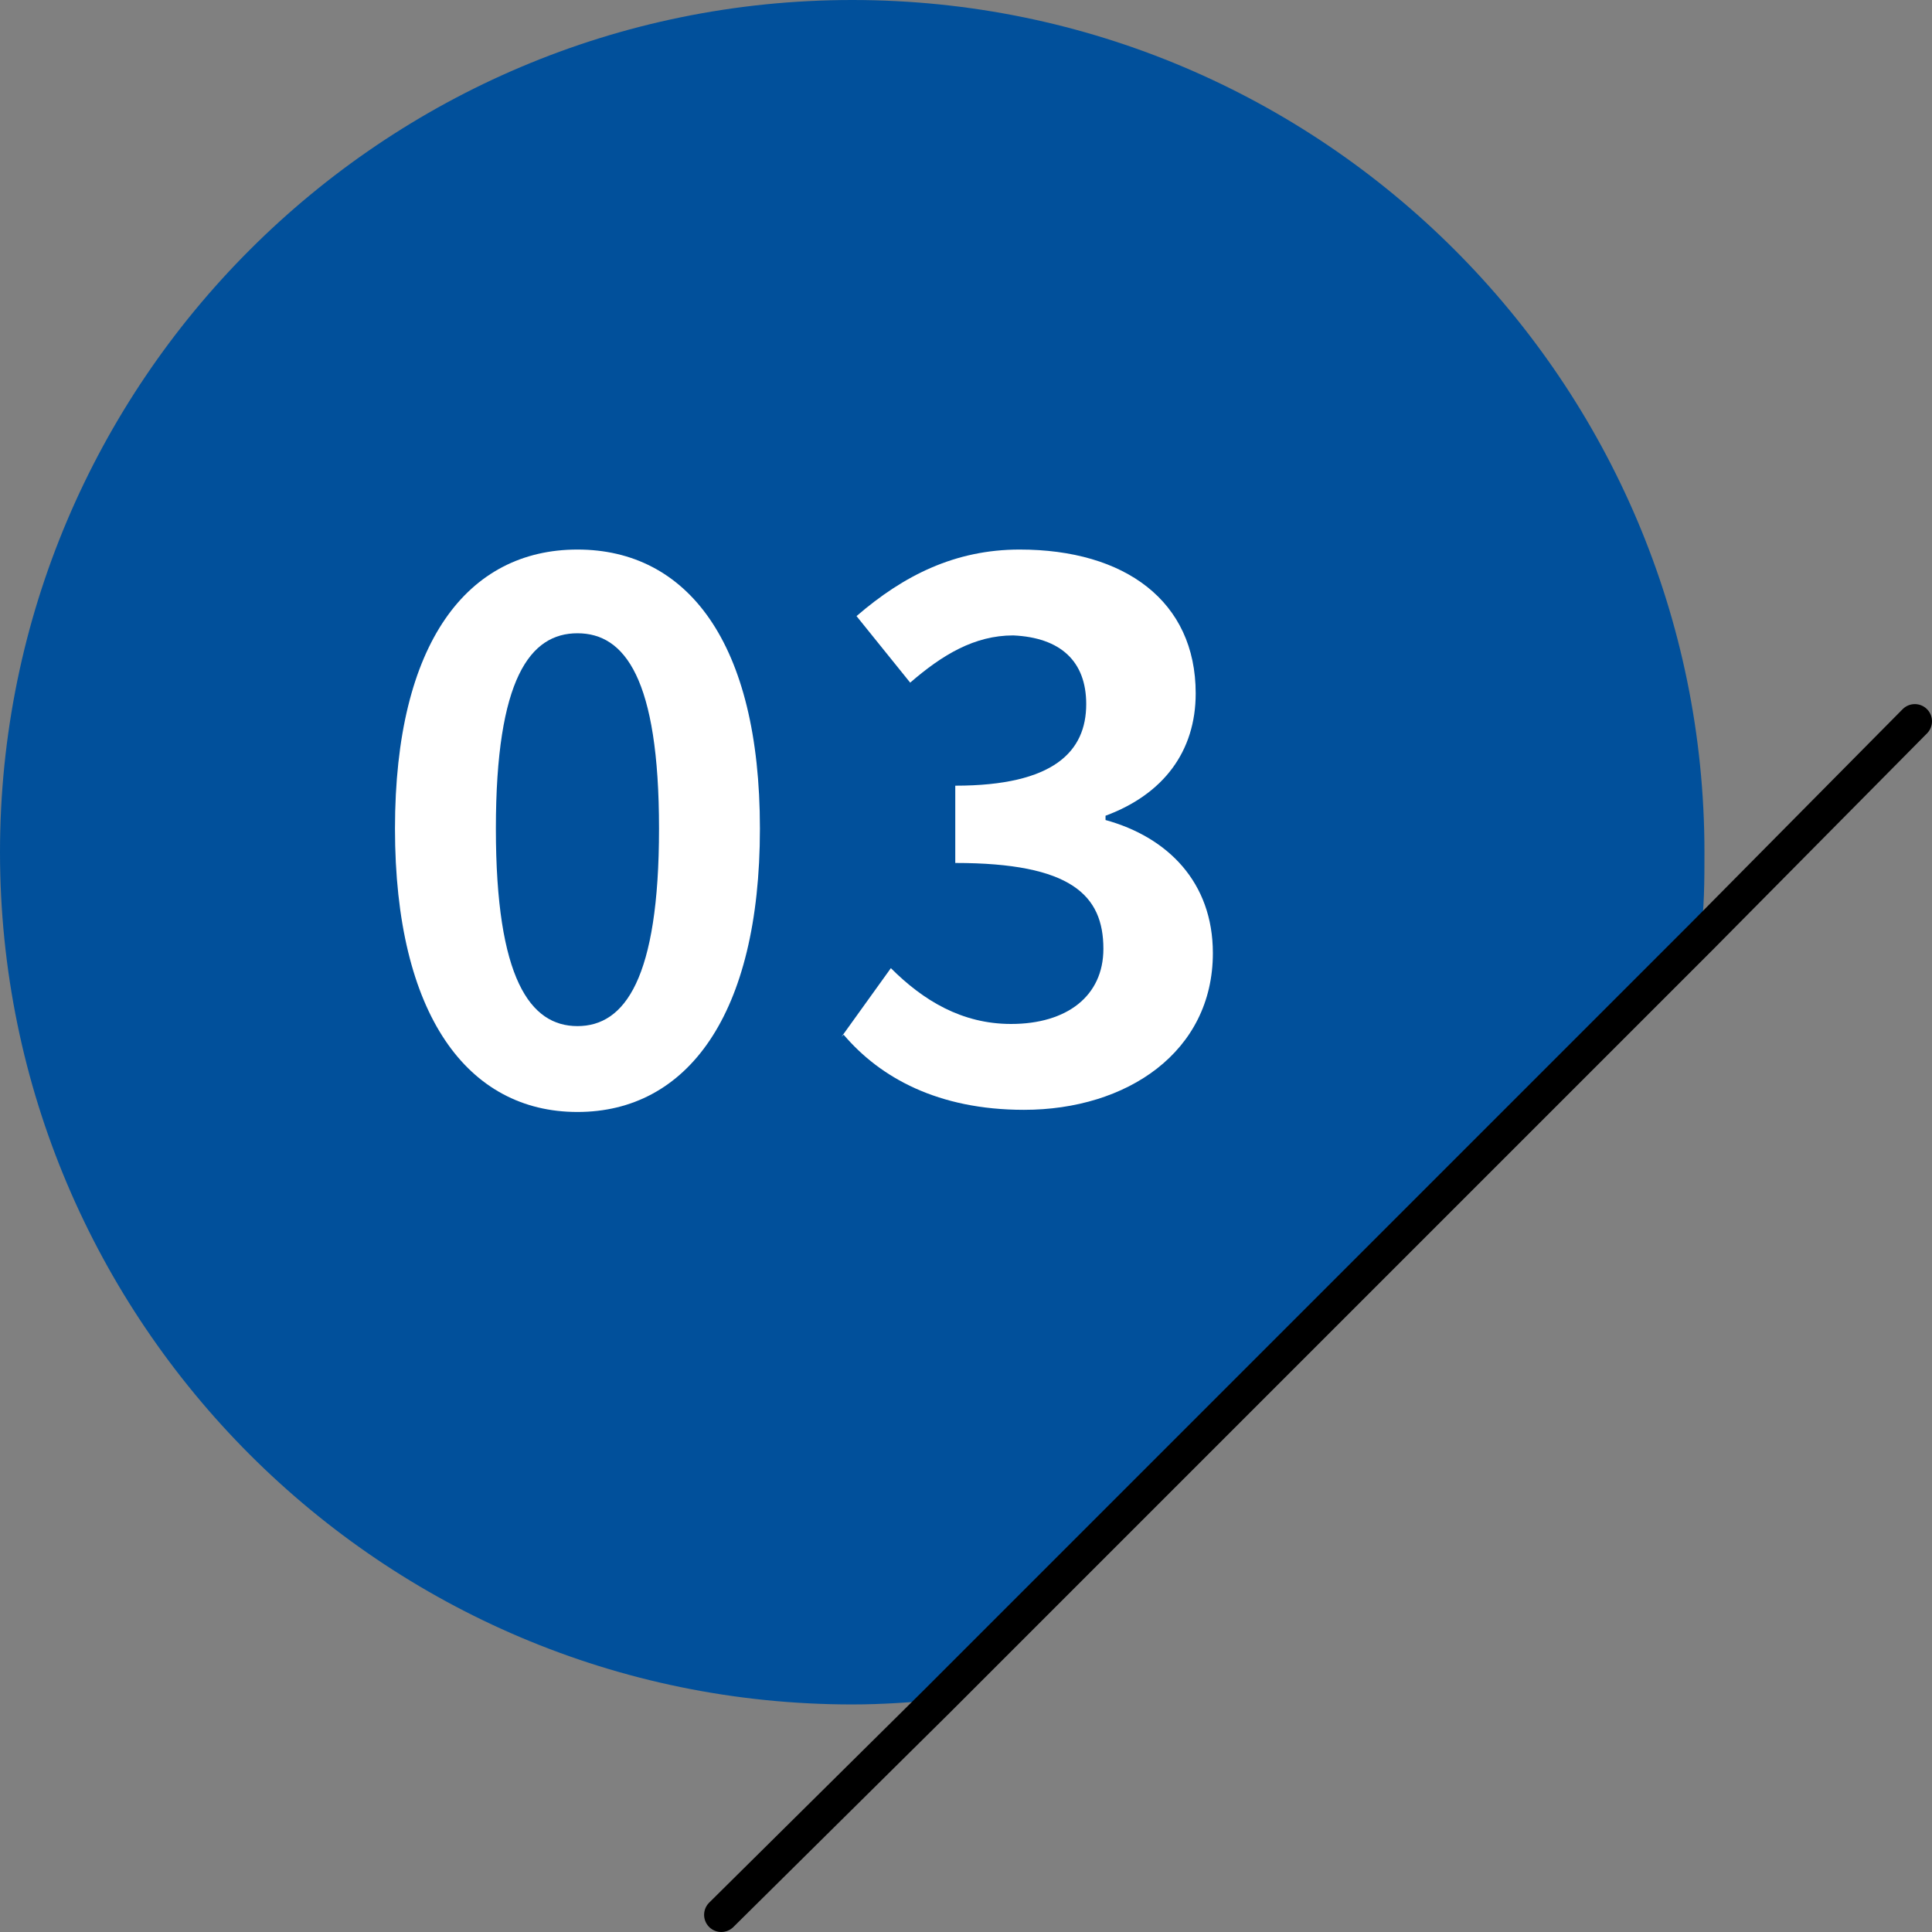
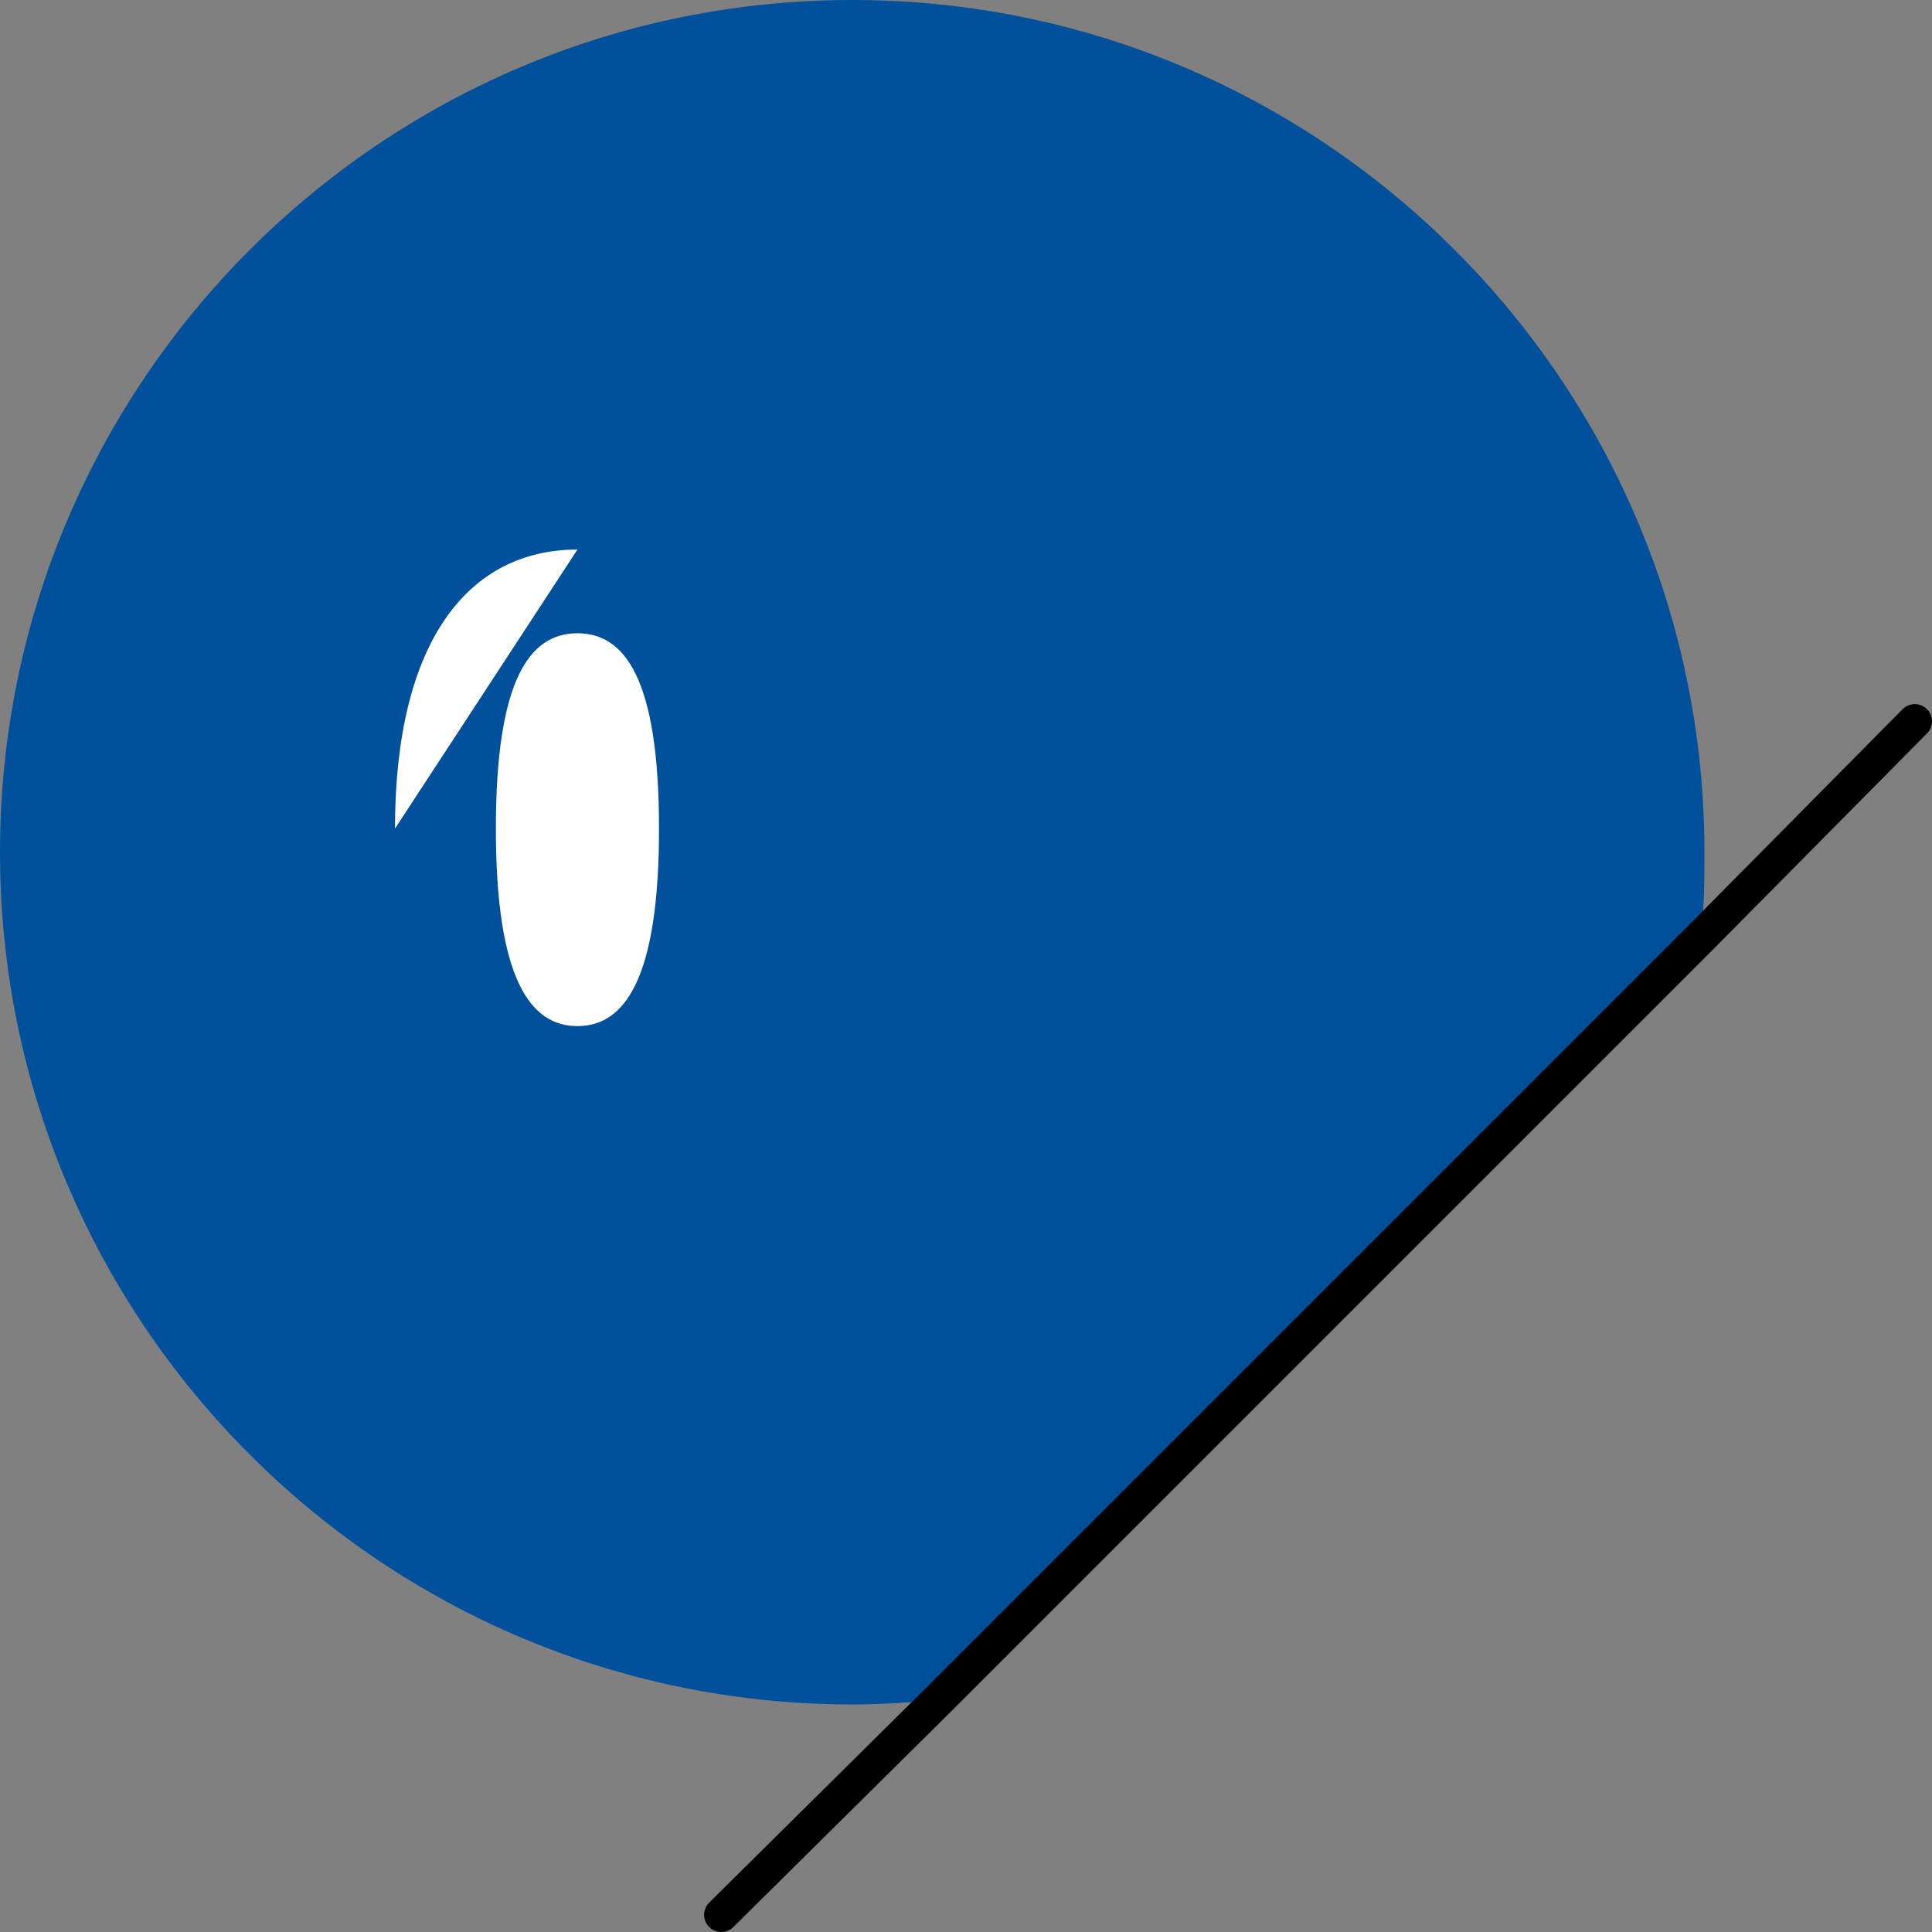
<svg xmlns="http://www.w3.org/2000/svg" id="Layer_2" viewBox="0 0 9 9">
  <rect x="0" y="0" width="9" height="9" fill="#808080" stroke="none" />
  <defs>
    <style>
      .cls-1 {
        fill: #fff;
      }

      .cls-2 {
        fill: #01509b;
      }

      .cls-3 {
        fill: none;
        stroke: #000;
        stroke-linecap: round;
        stroke-linejoin: round;
        stroke-width: .16px;
      }
    </style>
  </defs>
  <g id="_レイヤー_1" data-name="レイヤー_1">
    <g>
      <g>
        <path class="cls-2" d="M7.94,3.97c0,.13,0,.27-.02.4l-3.55,3.55c-.13.01-.26.02-.4.02-2.19,0-3.97-1.78-3.97-3.97S1.78,0,3.97,0s3.97,1.78,3.97,3.97Z" />
        <polyline class="cls-3" points="3.36 8.92 4.37 7.92 7.92 4.37 8.92 3.36" />
      </g>
      <g>
-         <path class="cls-1" d="M1.84,3.86c0-.87.34-1.3.85-1.3s.85.43.85,1.3-.34,1.32-.85,1.32-.85-.45-.85-1.32ZM3.07,3.86c0-.7-.16-.91-.38-.91s-.38.21-.38.91.16.92.38.92.38-.22.38-.92Z" />
-         <path class="cls-1" d="M3.92,4.83l.23-.32c.15.15.33.26.56.26.26,0,.43-.13.43-.35,0-.25-.15-.4-.69-.4v-.36c.46,0,.61-.16.61-.38,0-.2-.12-.31-.34-.32-.18,0-.33.09-.48.22l-.25-.31c.22-.19.46-.31.76-.31.49,0,.82.24.82.67,0,.27-.15.47-.42.57v.02c.29.08.5.29.5.62,0,.46-.4.73-.88.73-.4,0-.67-.15-.84-.35Z" />
+         <path class="cls-1" d="M1.84,3.86c0-.87.34-1.3.85-1.3ZM3.07,3.86c0-.7-.16-.91-.38-.91s-.38.21-.38.91.16.92.38.92.38-.22.38-.92Z" />
      </g>
    </g>
  </g>
</svg>